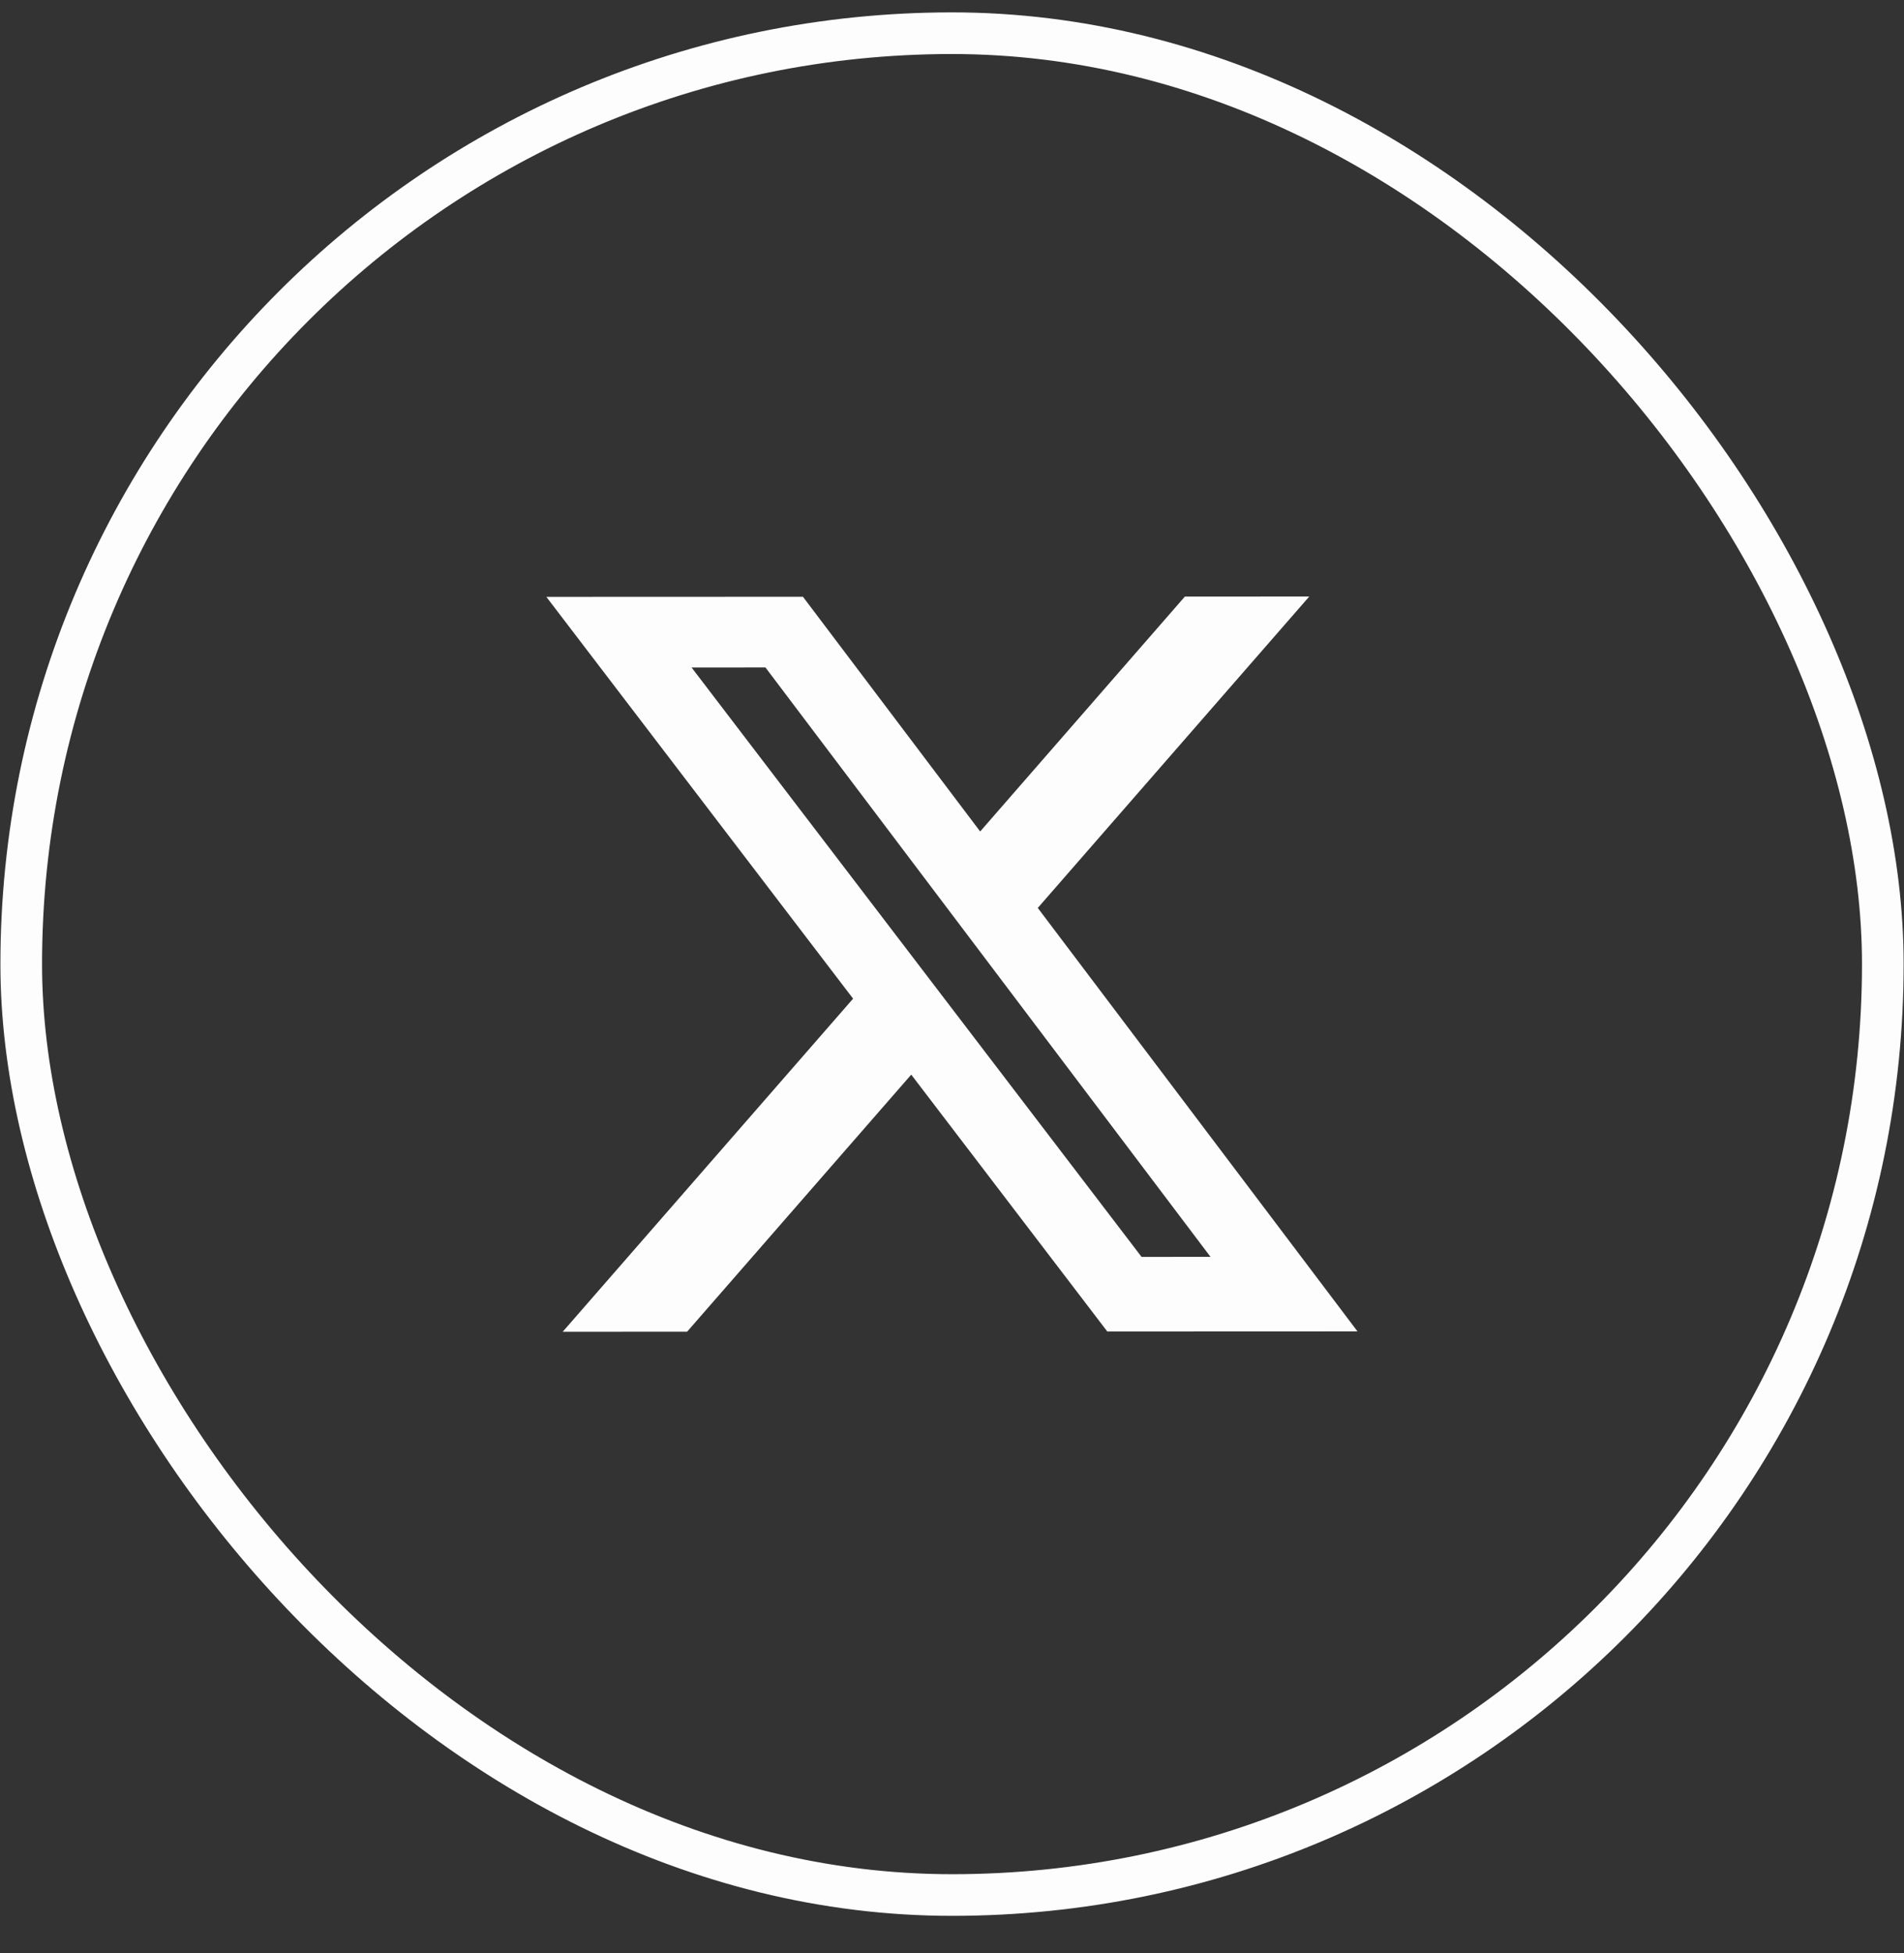
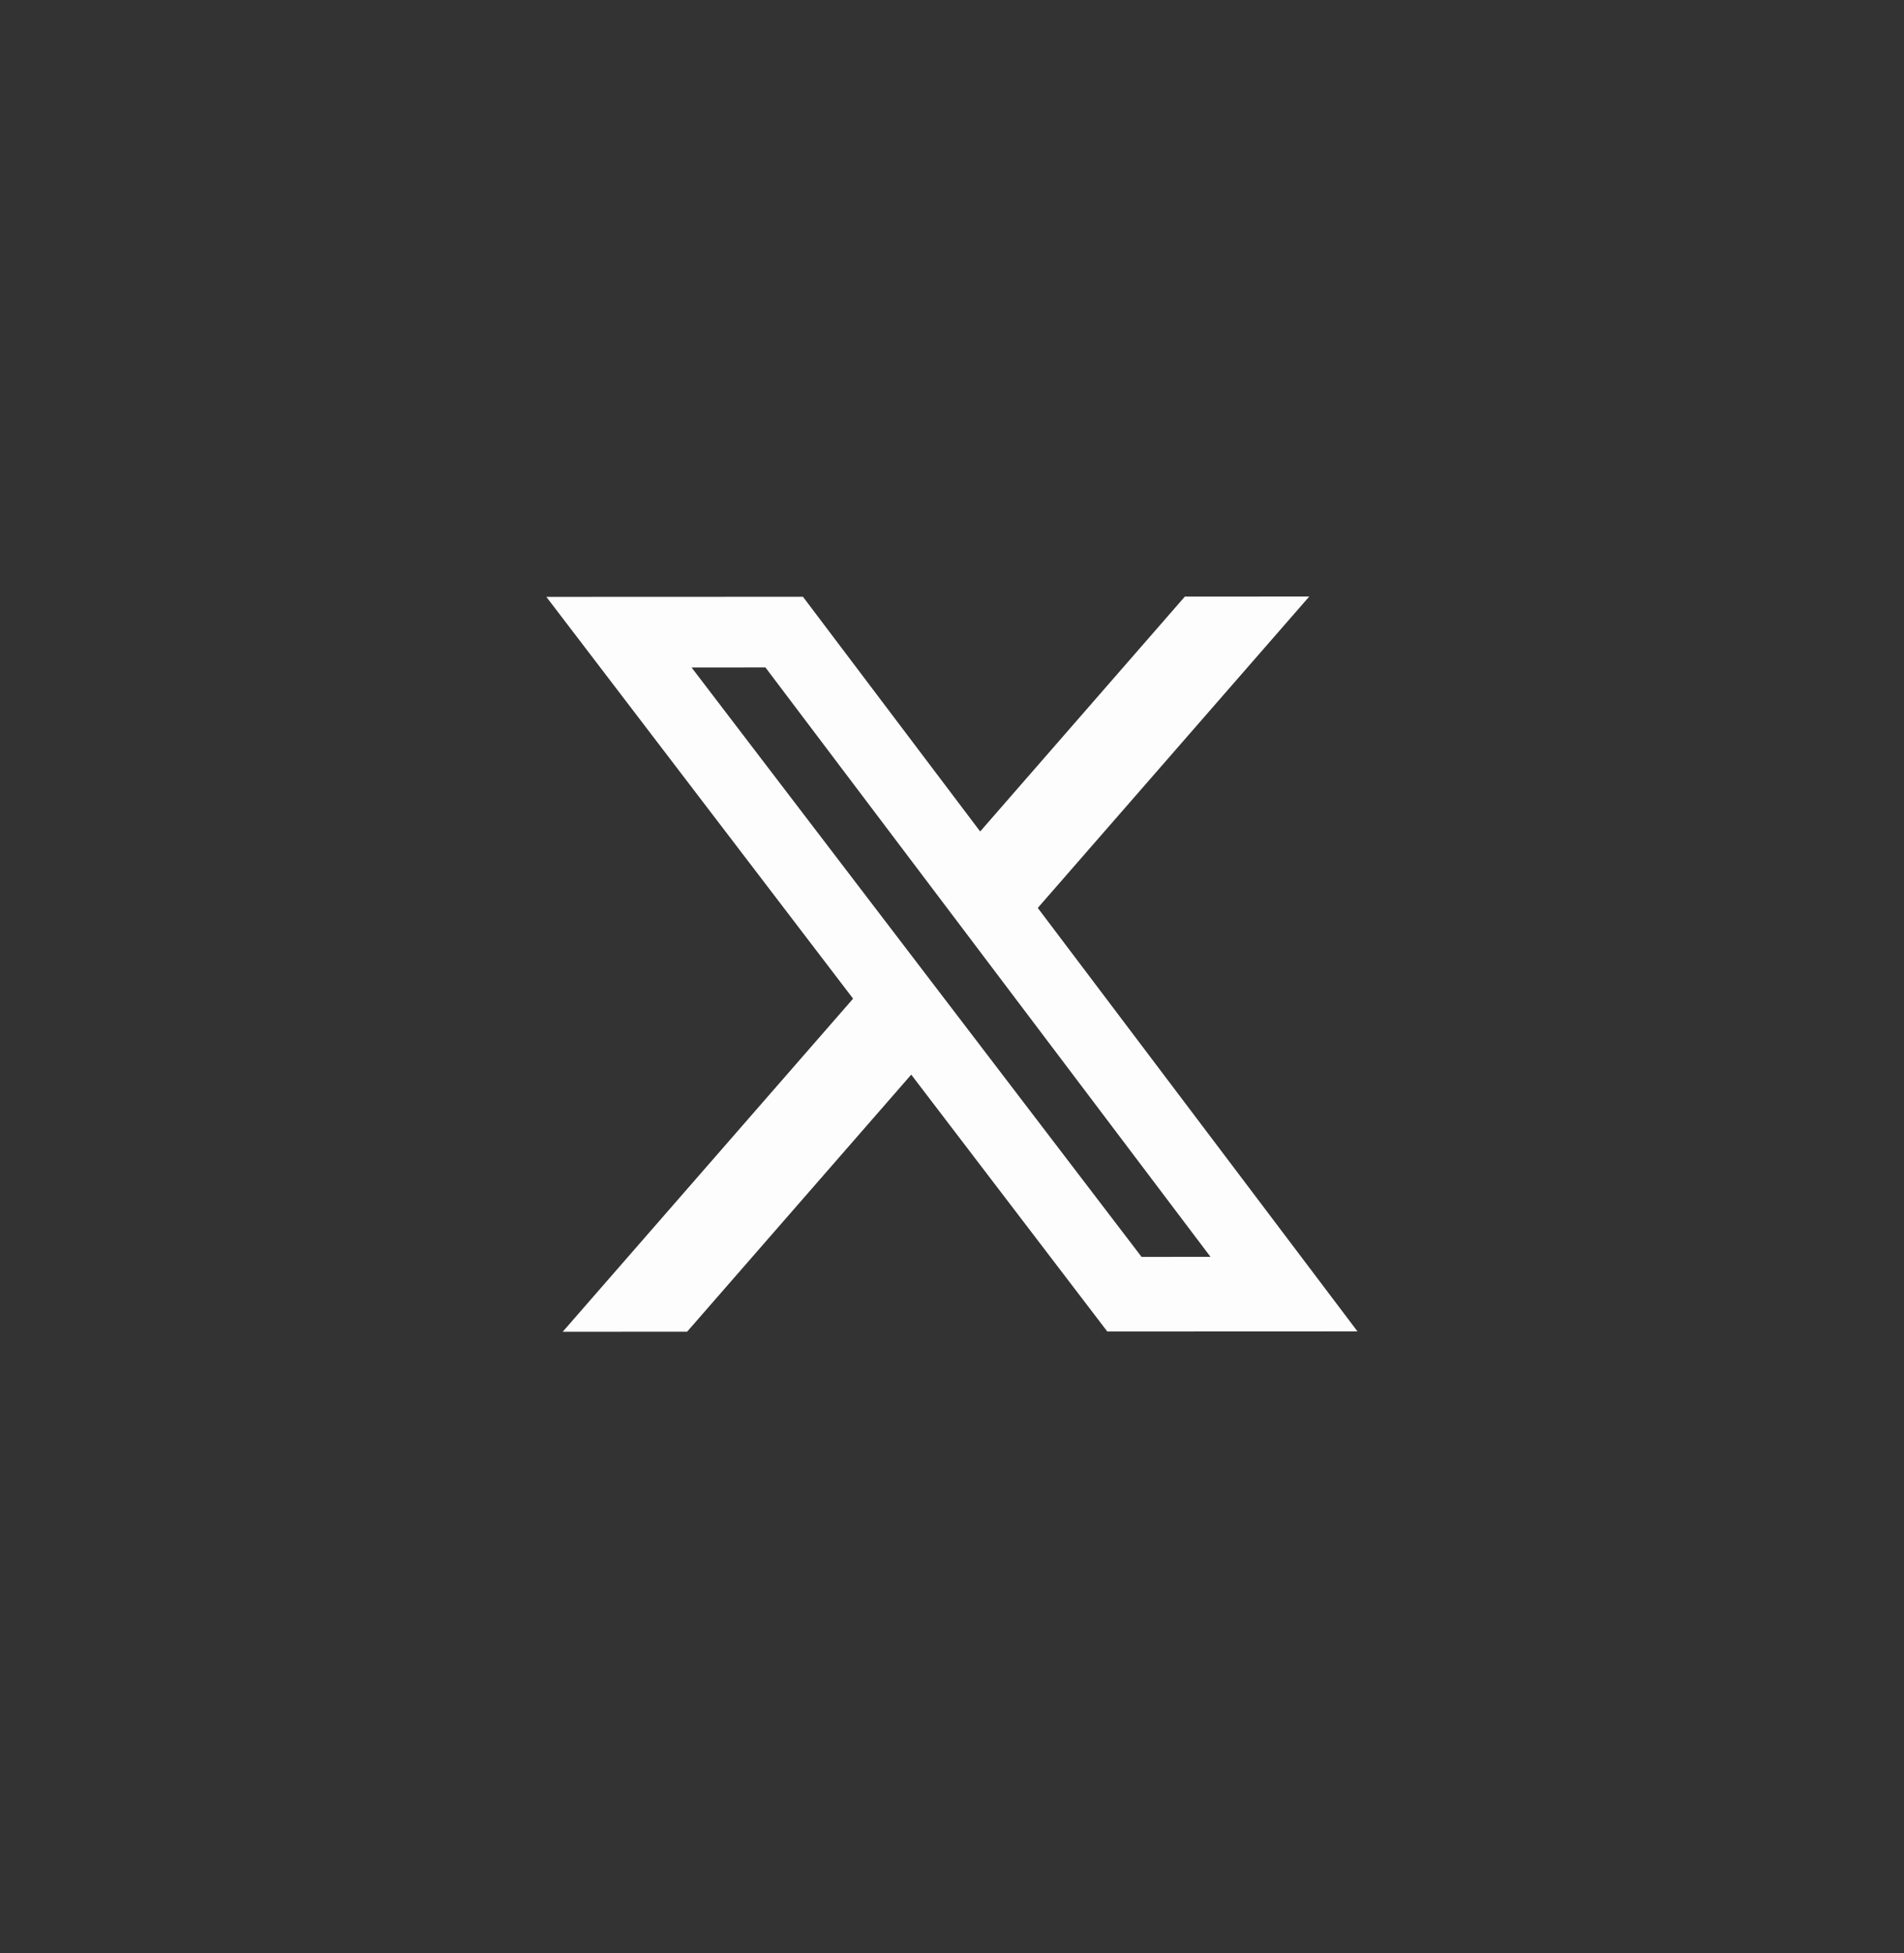
<svg xmlns="http://www.w3.org/2000/svg" width="39" height="40" viewBox="0 0 39 40" fill="none">
  <rect x="0" y="0" width="39" height="40" fill="#333333" stroke="none" />
-   <rect x="0.427" y="0.688" width="38.131" height="38.131" rx="19.066" transform="rotate(-0.024 0.427 0.688)" stroke="#FDFDFD" stroke-width="0.853" />
  <path d="M24.27 12.218L26.818 12.217L21.257 18.595L27.806 27.268L22.681 27.27L18.665 22.009L14.074 27.274L11.526 27.275L17.474 20.453L11.191 12.224L16.447 12.222L20.077 17.029L24.27 12.218ZM23.383 25.742L24.795 25.741L15.679 13.67L14.166 13.671L23.383 25.742Z" fill="#FDFDFD" />
</svg>